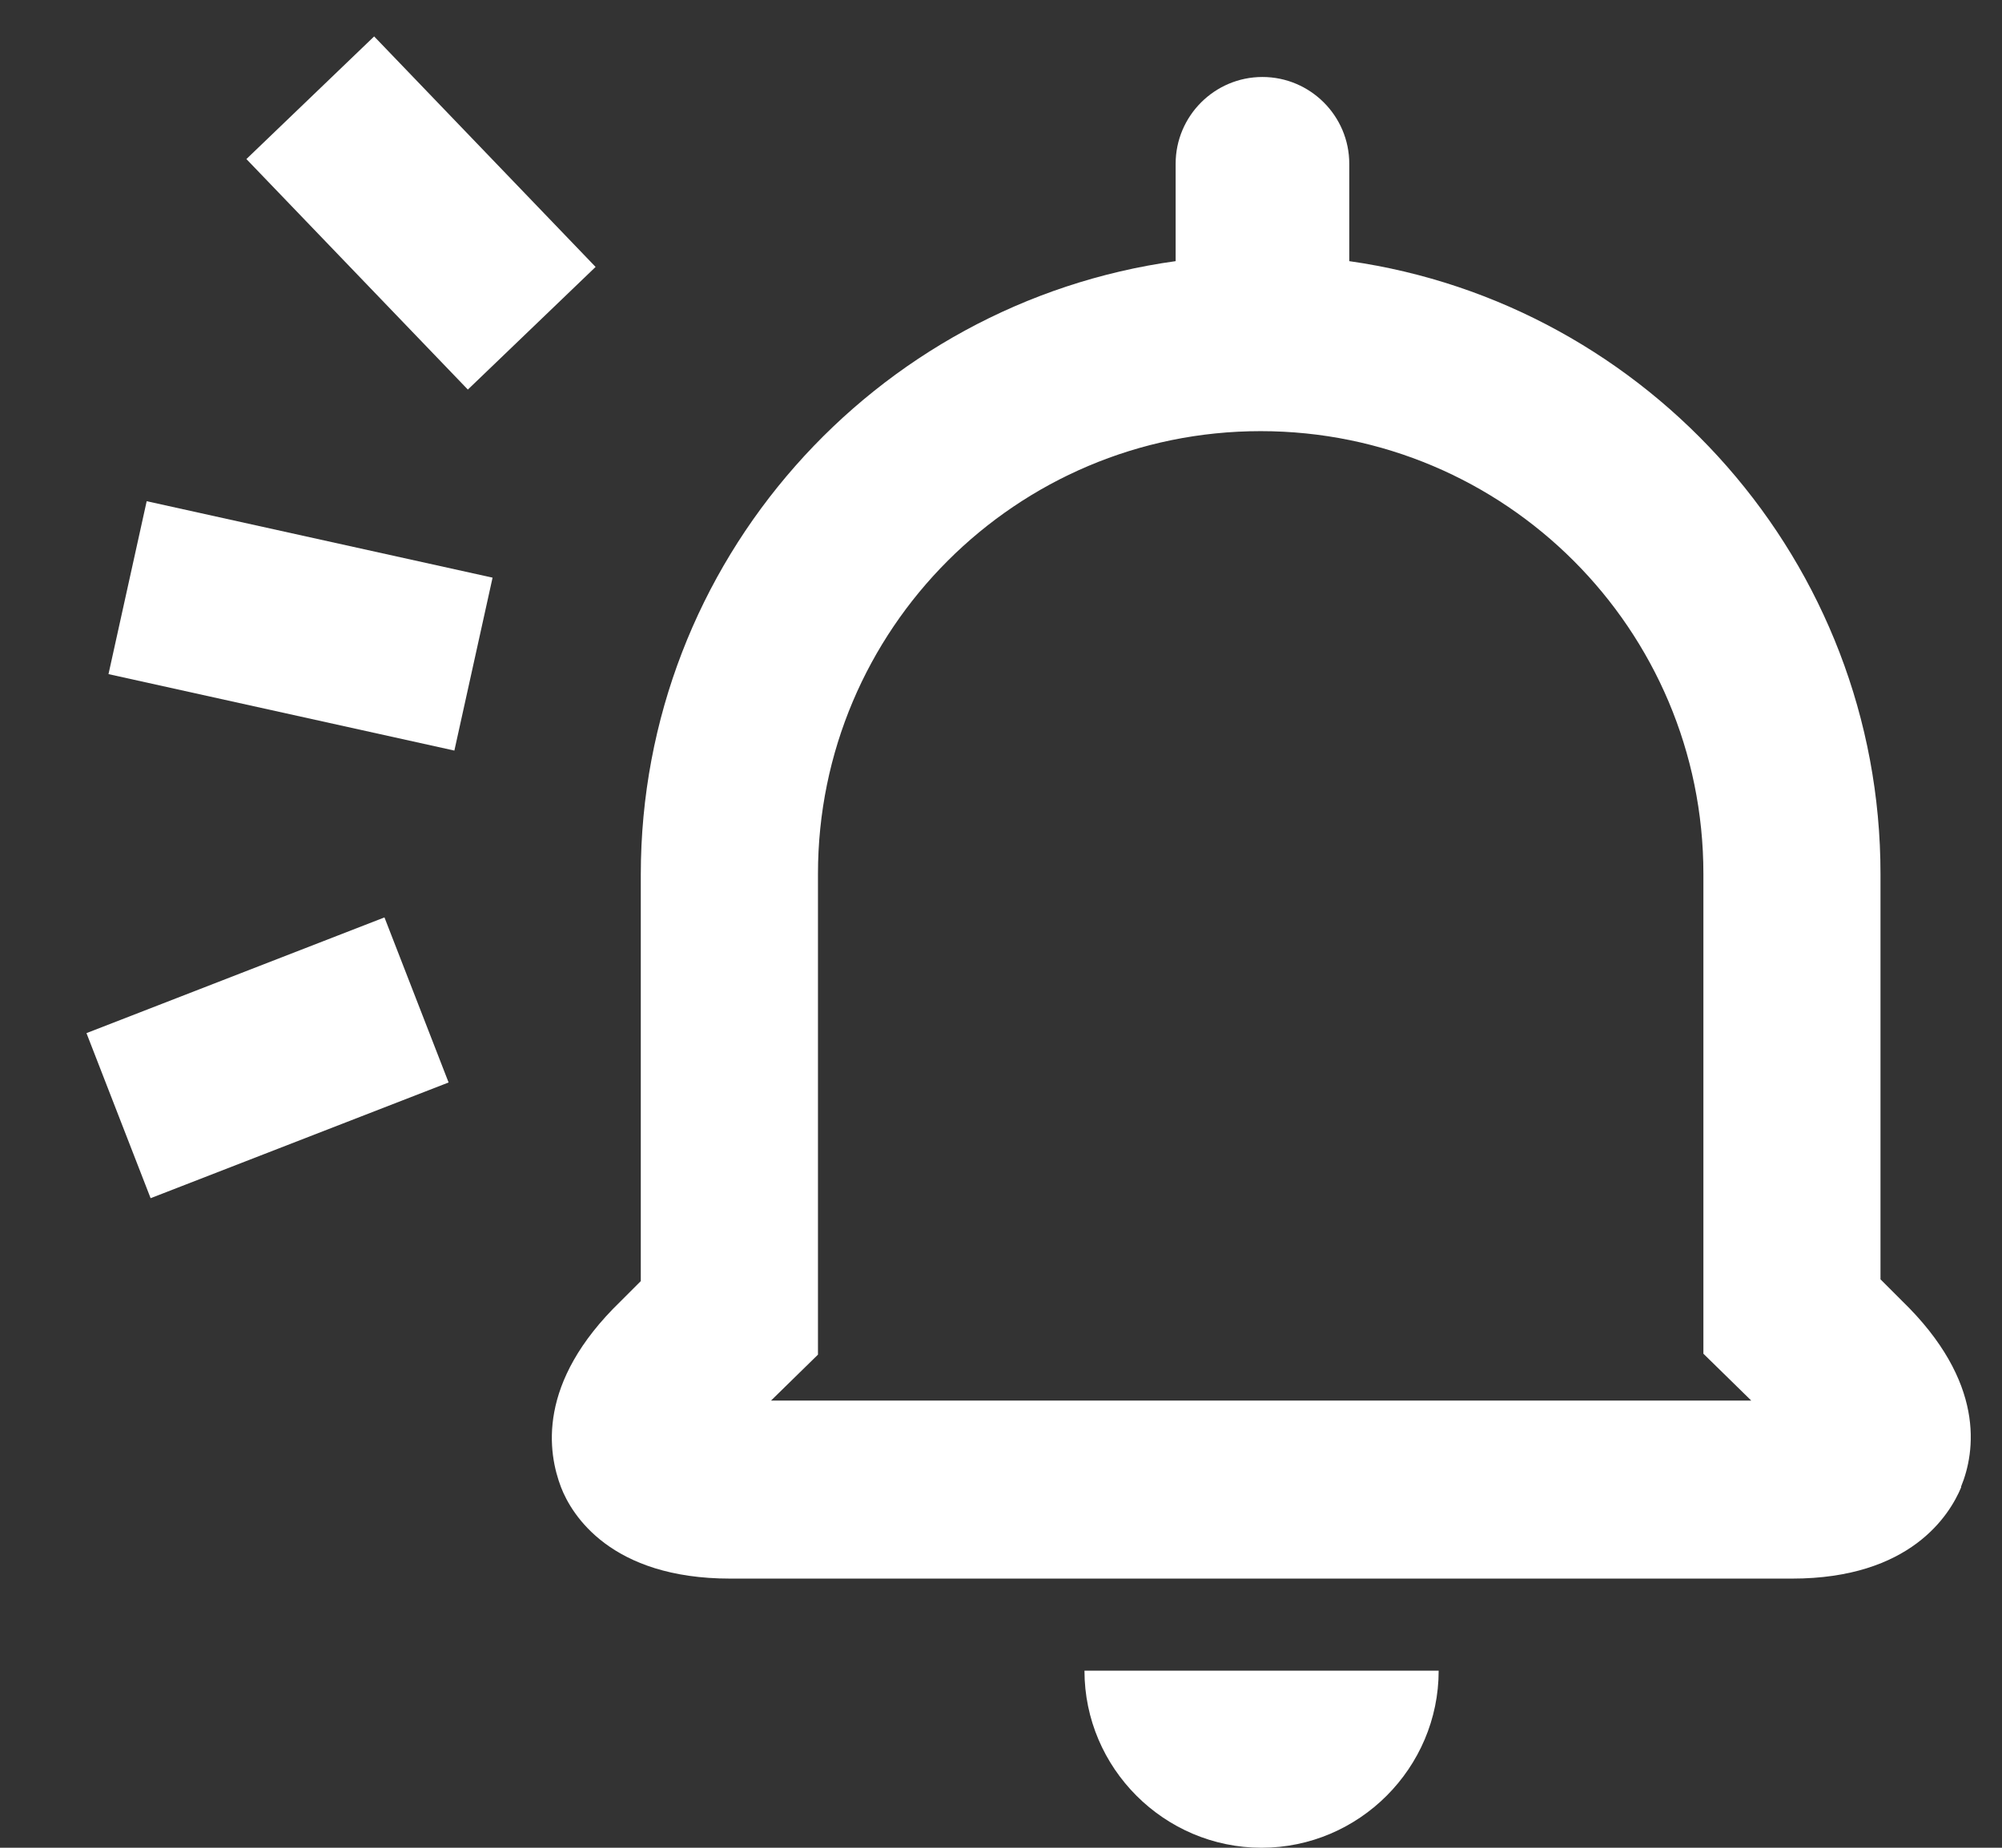
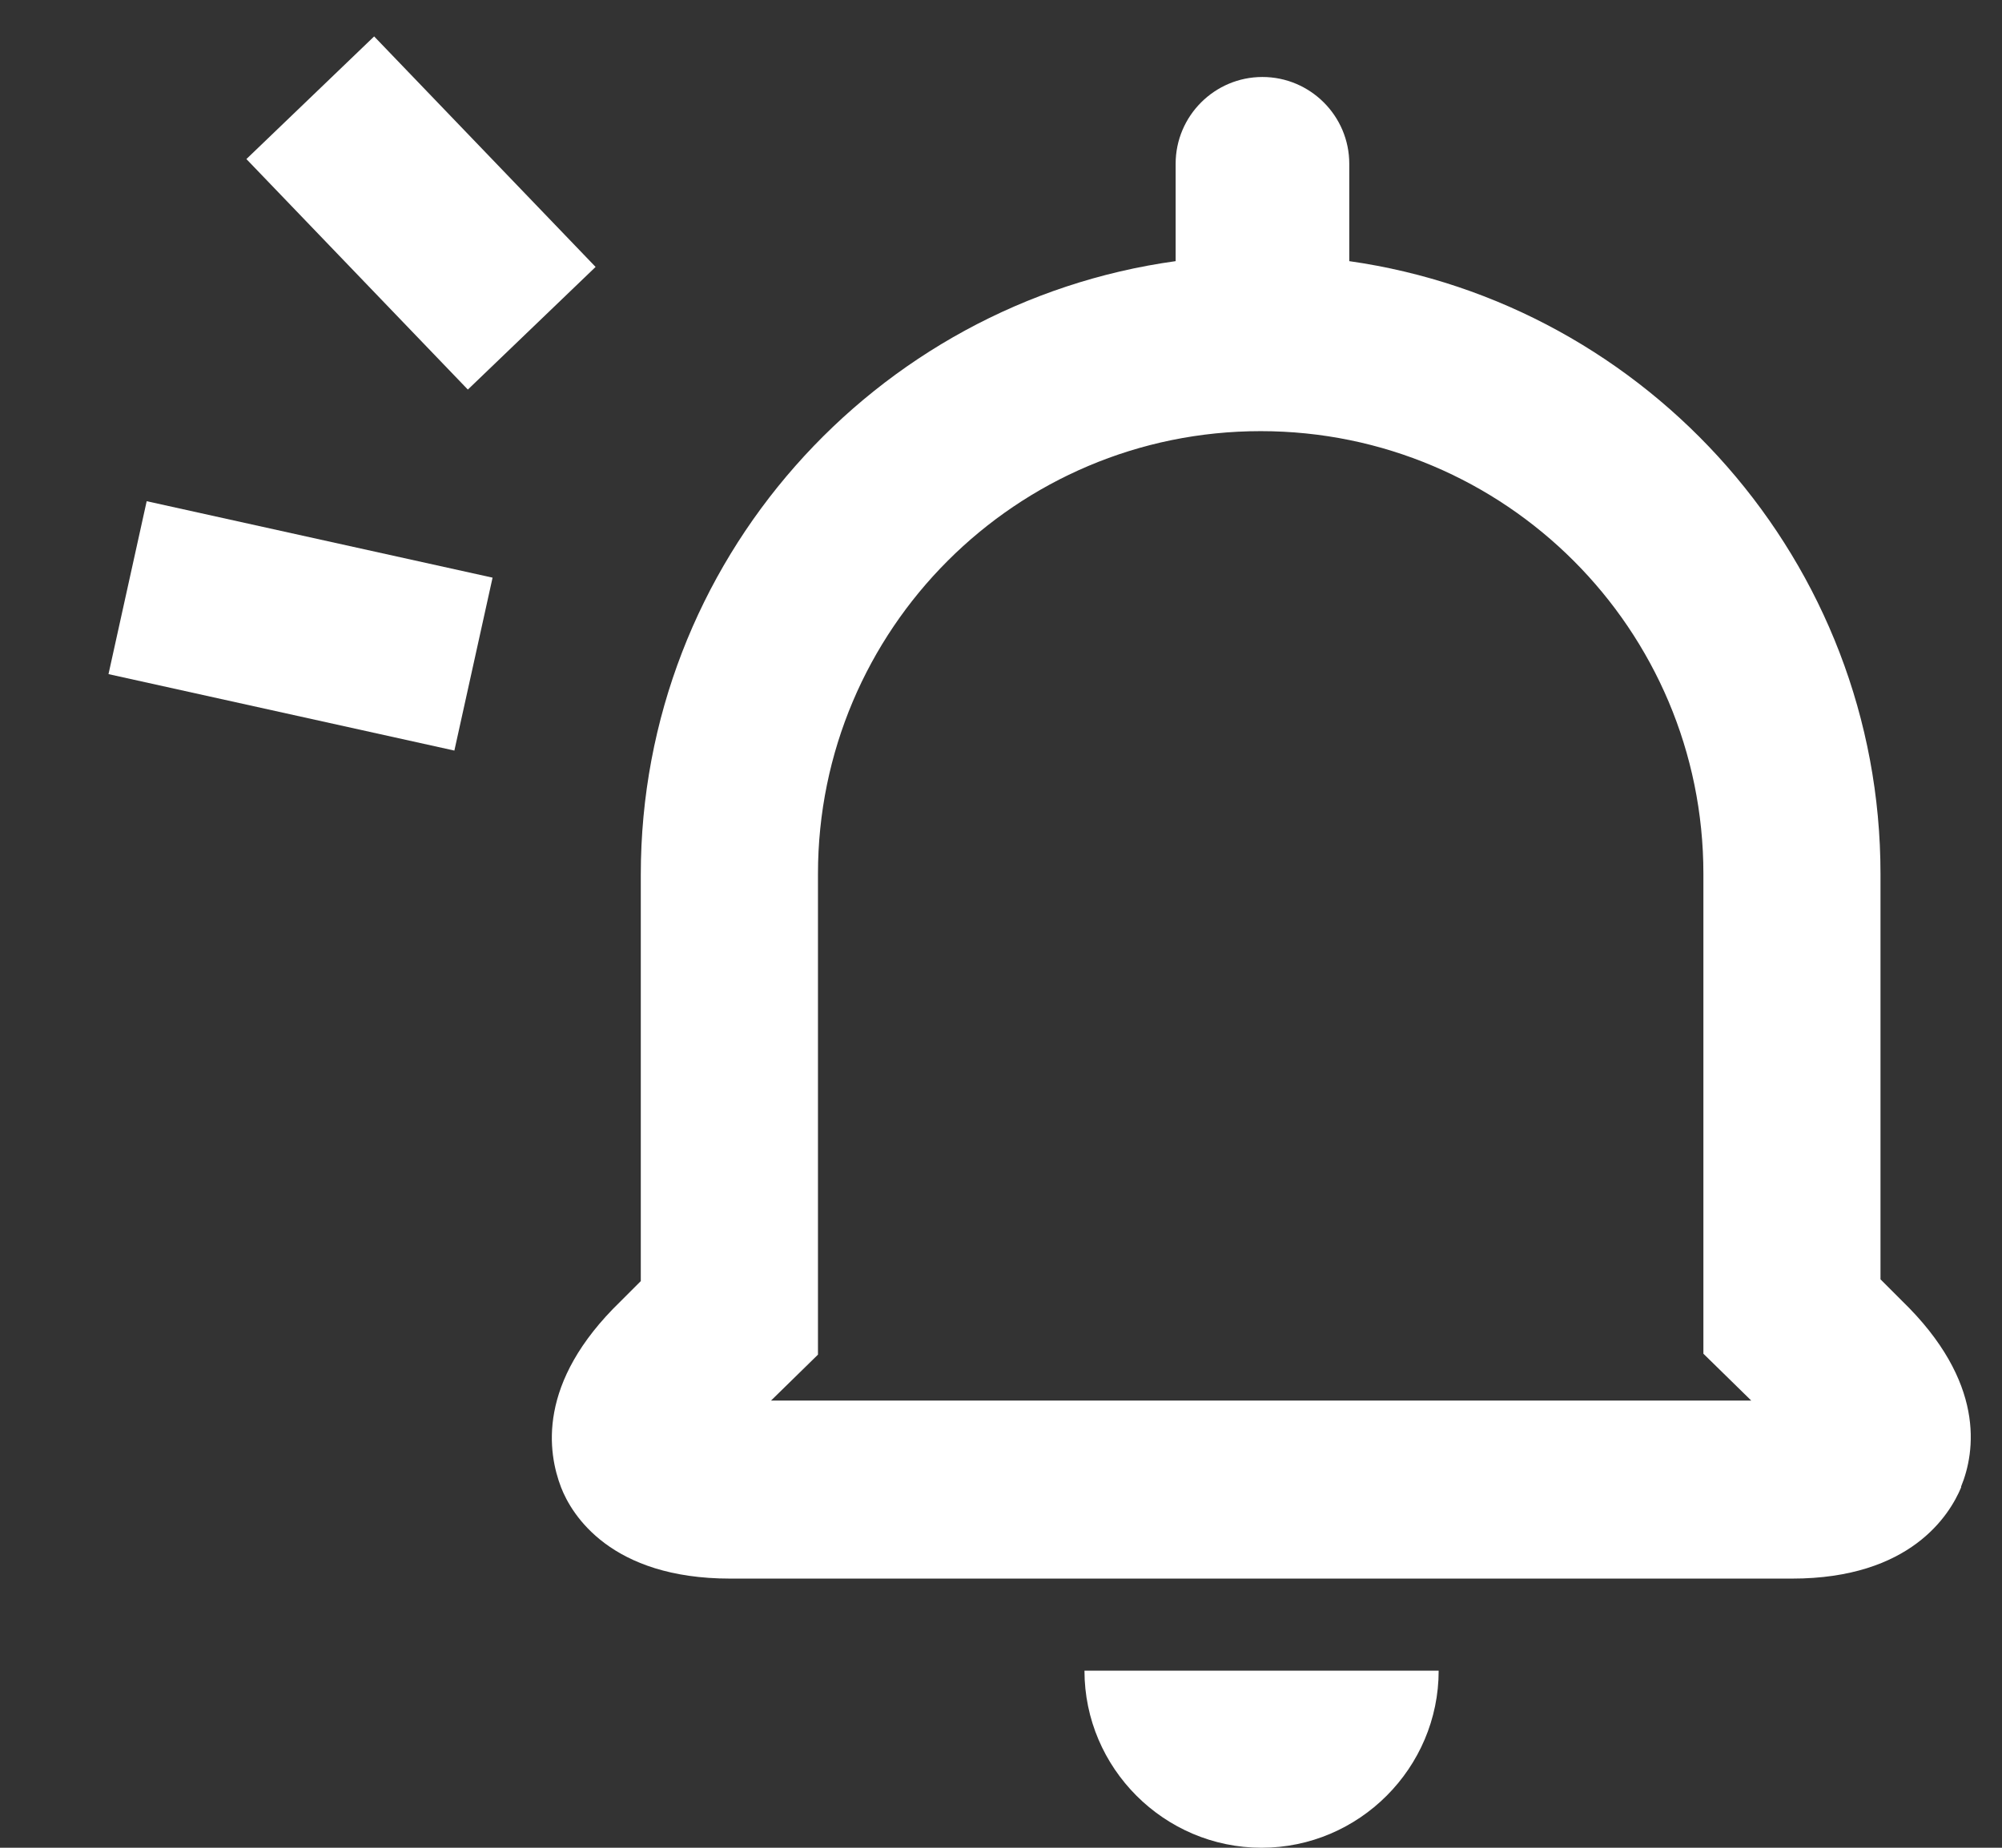
<svg xmlns="http://www.w3.org/2000/svg" width="26" height="24" viewBox="0 0 26 24" fill="none">
  <rect x="0" y="0" width="26" height="24" fill="#333333" stroke="none" />
  <path d="M16.384 24C17.649 24 18.684 22.965 18.684 21.7H14.084C14.084 22.965 15.119 24 16.384 24Z" fill="white" />
  <path d="M25.469 19.308C25.653 18.86 25.791 17.951 24.698 16.893L24.422 16.617V11.35C24.422 7.302 21.41 3.944 17.523 3.392V2.127C17.523 1.506 17.017 1 16.395 1C15.774 1 15.268 1.506 15.268 2.127V3.392C11.358 3.933 8.322 7.29 8.322 11.361V16.64L8.058 16.904C6.965 17.962 7.115 18.871 7.287 19.32C7.425 19.676 7.931 20.504 9.484 20.504H23.273C24.814 20.504 25.32 19.676 25.469 19.32V19.308ZM10.013 18.192L10.623 17.595V11.35C10.623 8.176 13.198 5.6 16.372 5.6C19.547 5.6 22.122 8.176 22.122 11.35V17.583L22.744 18.192H10.013Z" fill="white" />
  <path d="M6.397 7.503L1.905 6.51L1.409 8.756L5.901 9.749L6.397 7.503Z" fill="white" />
  <path d="M4.859 0.473L3.2 2.066L6.076 5.06L7.735 3.467L4.859 0.473Z" fill="white" />
-   <path d="M4.993 11.916L1.123 13.419L1.956 15.563L5.826 14.06L4.993 11.916Z" fill="white" />
</svg>